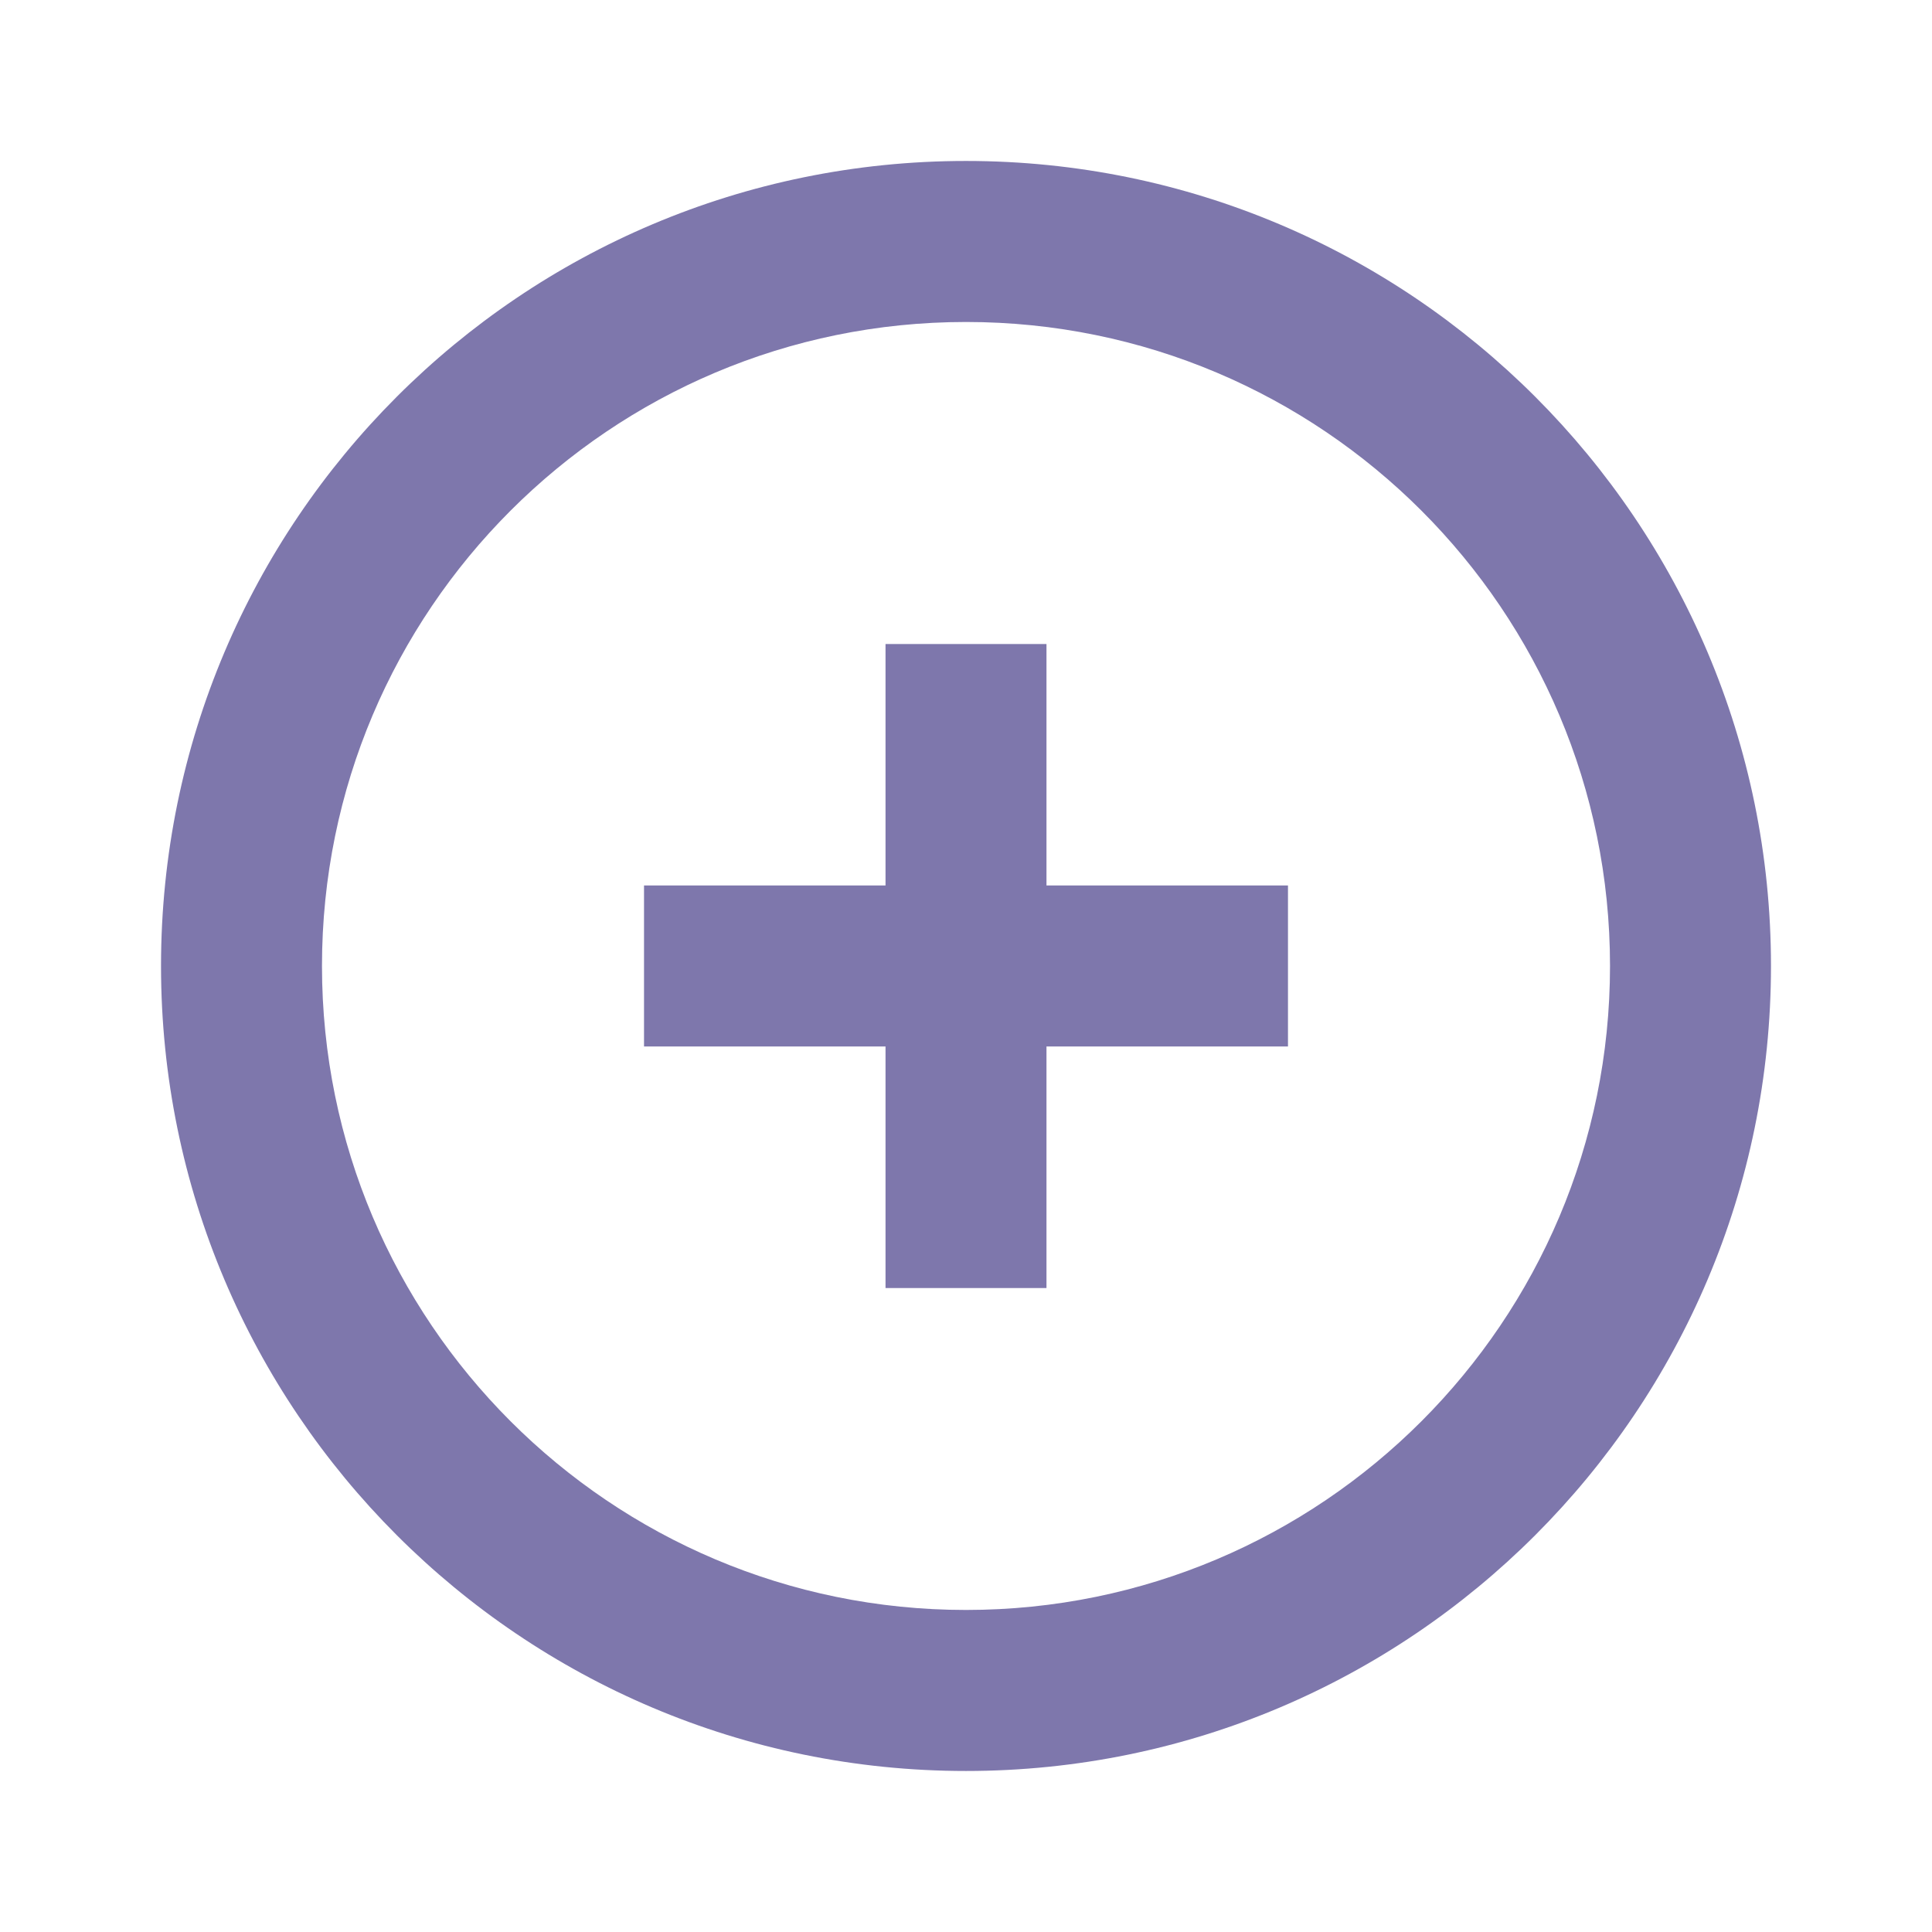
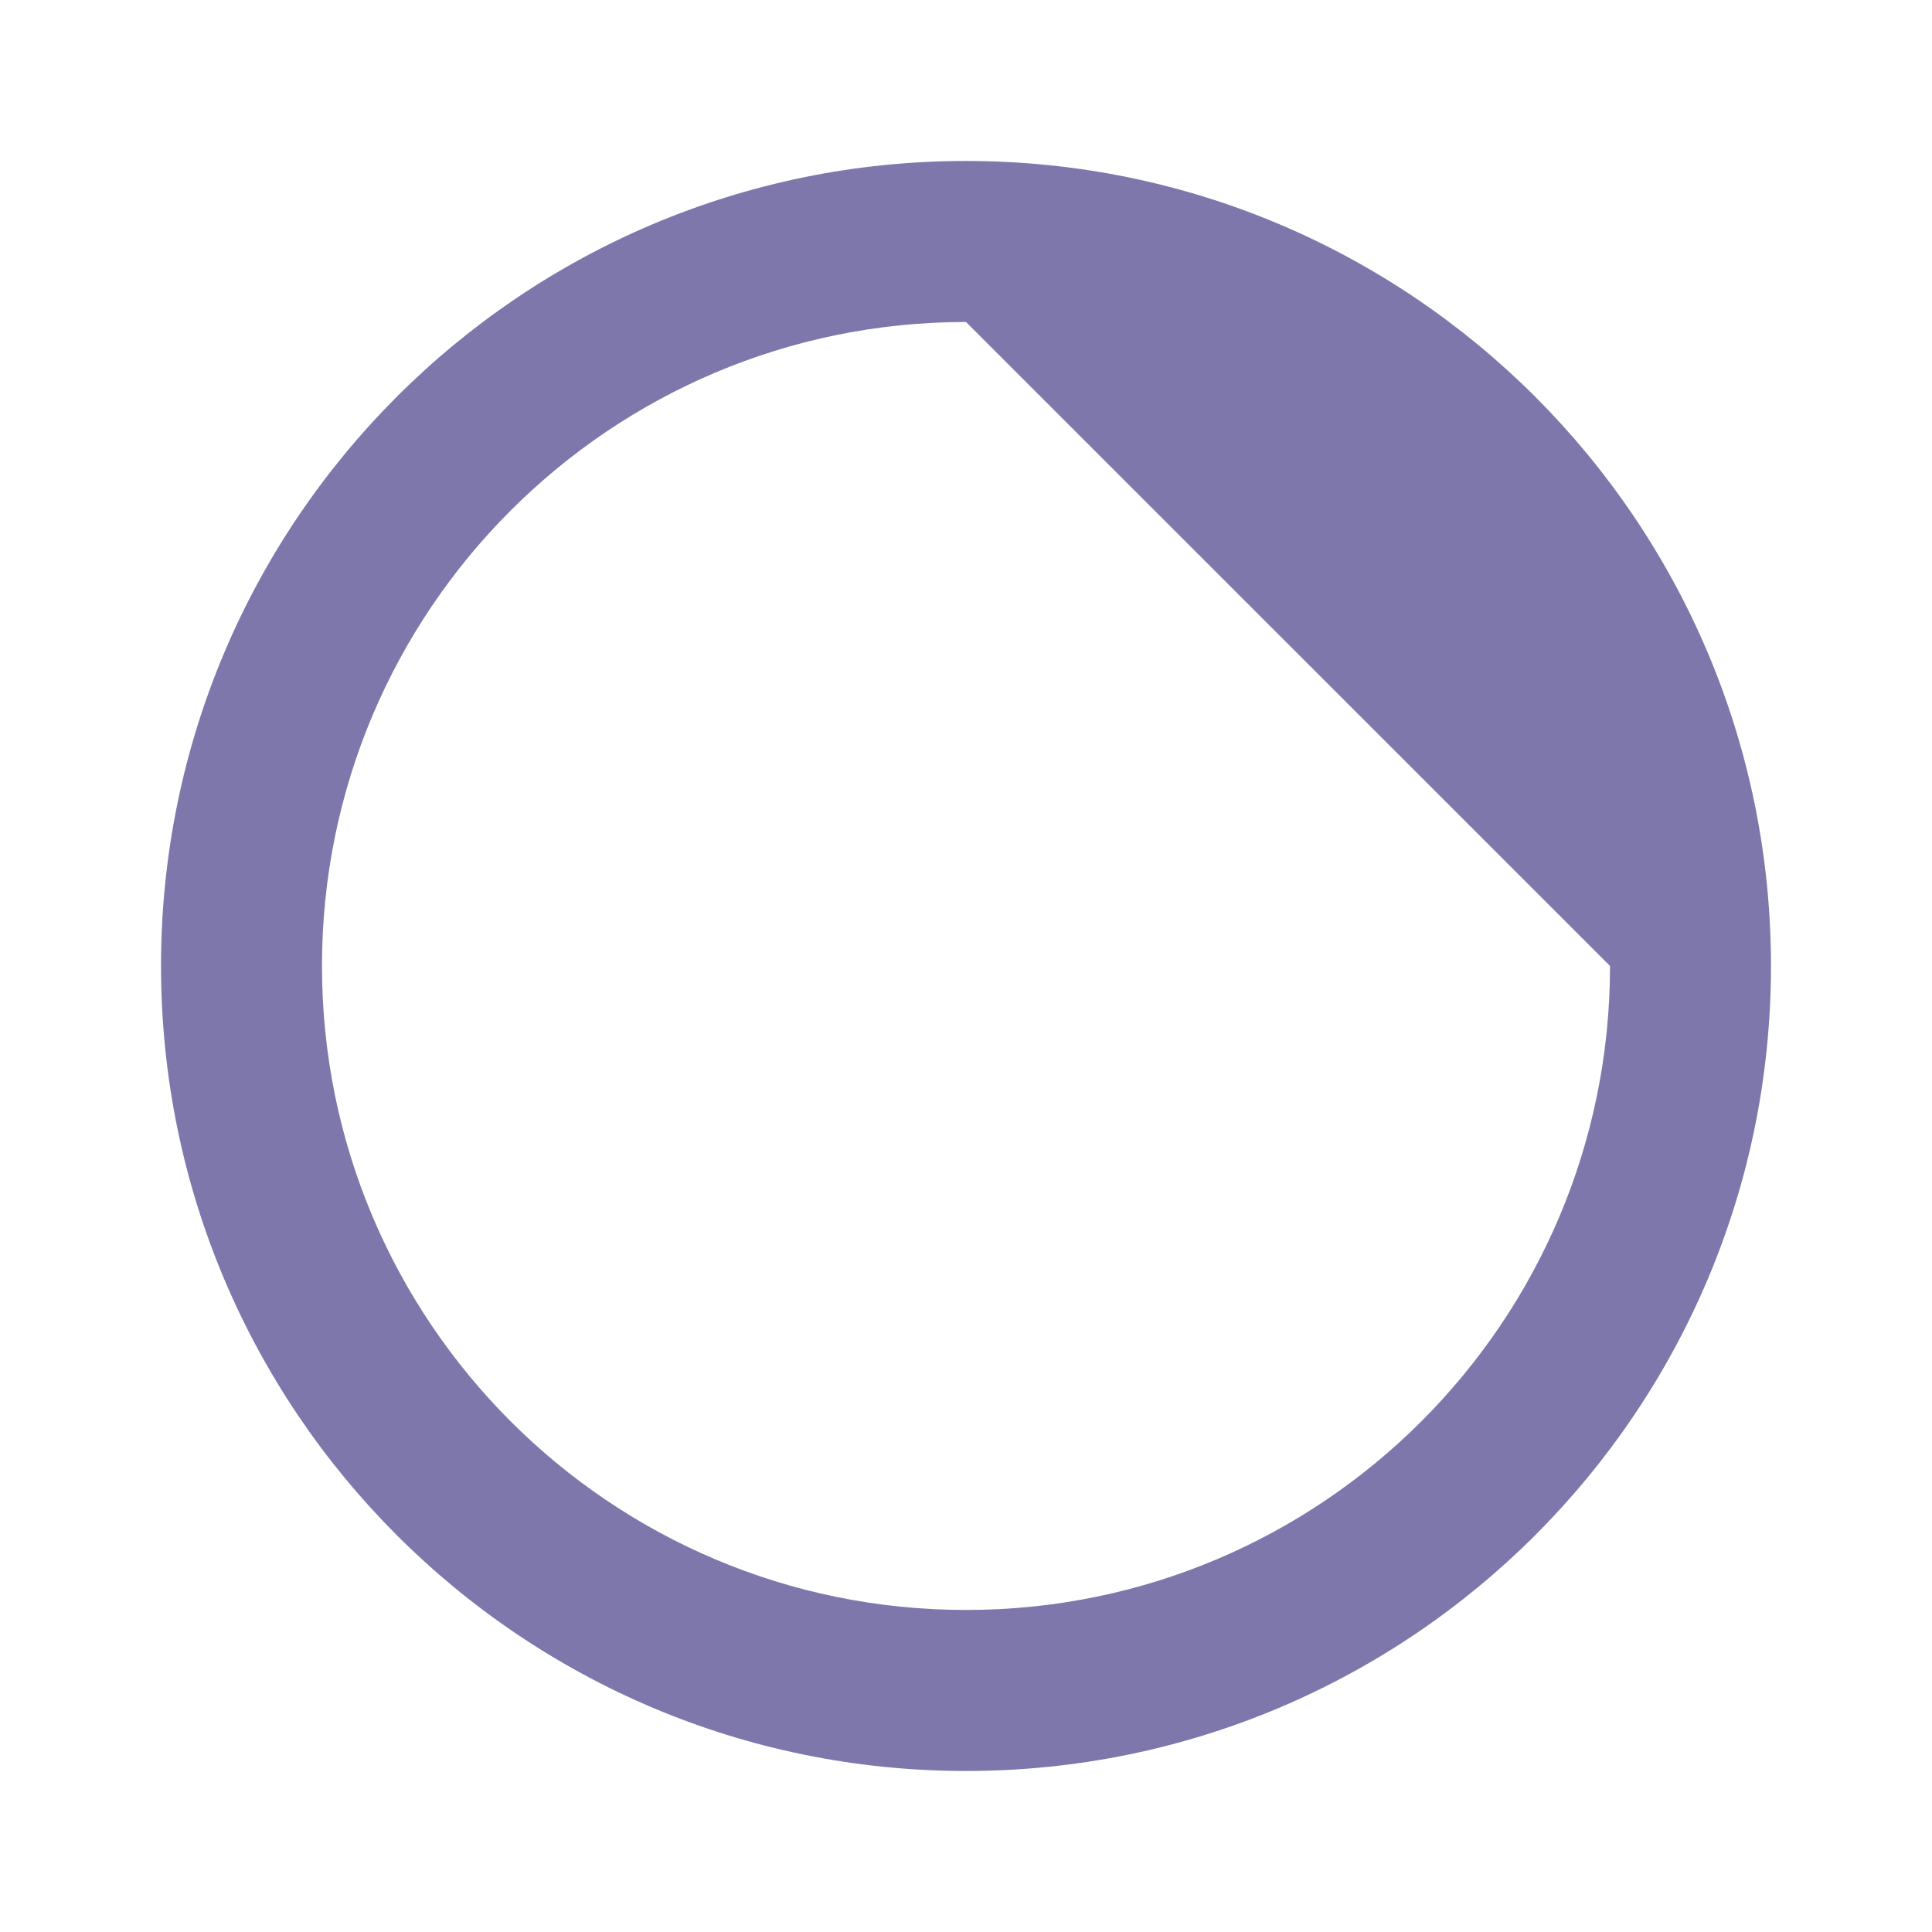
<svg xmlns="http://www.w3.org/2000/svg" width="32" height="32" viewBox="0 0 32 32" fill="none">
-   <path fill-rule="evenodd" clip-rule="evenodd" d="M16 5.333C10.109 5.333 5.333 10.108 5.333 15.999C5.333 21.89 10.109 26.666 16 26.666C21.891 26.666 26.667 21.89 26.667 15.999C26.667 10.108 21.891 5.333 16 5.333ZM2.667 15.999C2.667 8.636 8.636 2.666 16 2.666C23.364 2.666 29.333 8.636 29.333 15.999C29.333 23.363 23.364 29.333 16 29.333C8.636 29.333 2.667 23.363 2.667 15.999Z" fill="#7E77AC" />
-   <path fill-rule="evenodd" clip-rule="evenodd" d="M14.667 21.334L14.667 10.667L17.333 10.667L17.333 21.334L14.667 21.334Z" fill="#7E77AC" />
-   <path fill-rule="evenodd" clip-rule="evenodd" d="M21.333 14.666L10.667 14.666L10.667 17.333L21.333 17.333L21.333 14.666Z" fill="#7E77AC" />
+   <path fill-rule="evenodd" clip-rule="evenodd" d="M16 5.333C10.109 5.333 5.333 10.108 5.333 15.999C5.333 21.89 10.109 26.666 16 26.666C21.891 26.666 26.667 21.89 26.667 15.999ZM2.667 15.999C2.667 8.636 8.636 2.666 16 2.666C23.364 2.666 29.333 8.636 29.333 15.999C29.333 23.363 23.364 29.333 16 29.333C8.636 29.333 2.667 23.363 2.667 15.999Z" fill="#7E77AC" />
</svg>